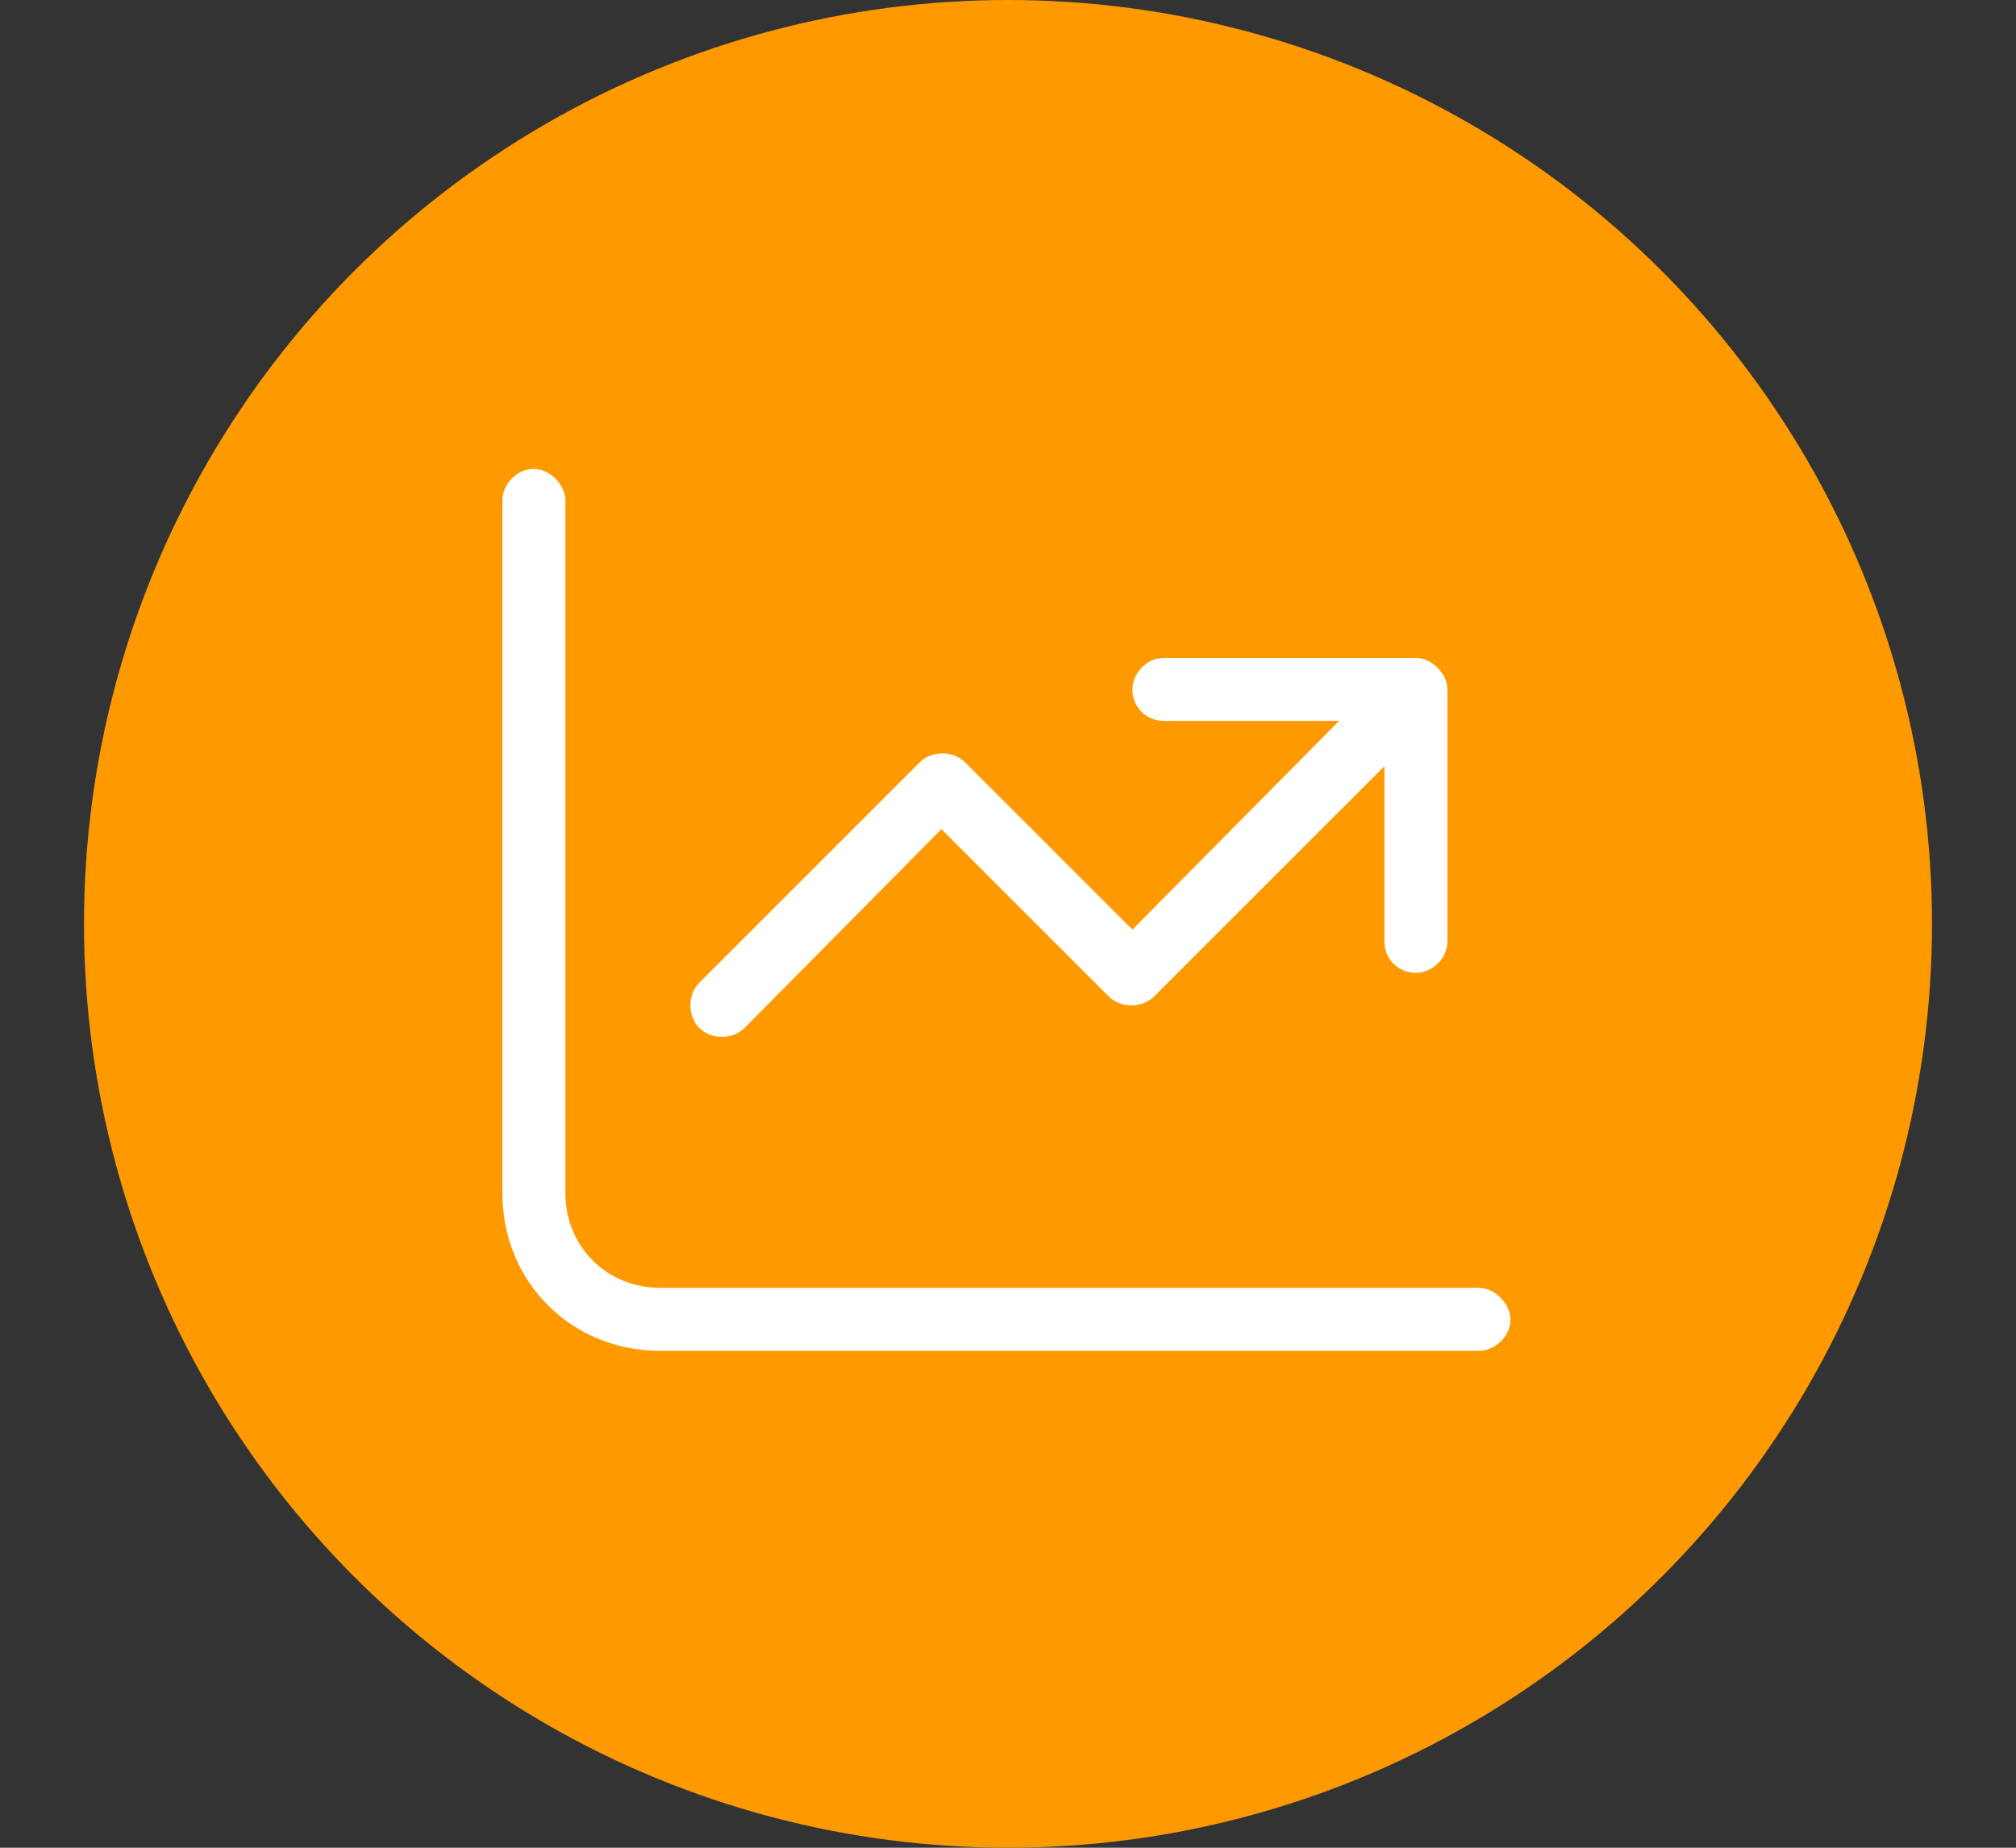
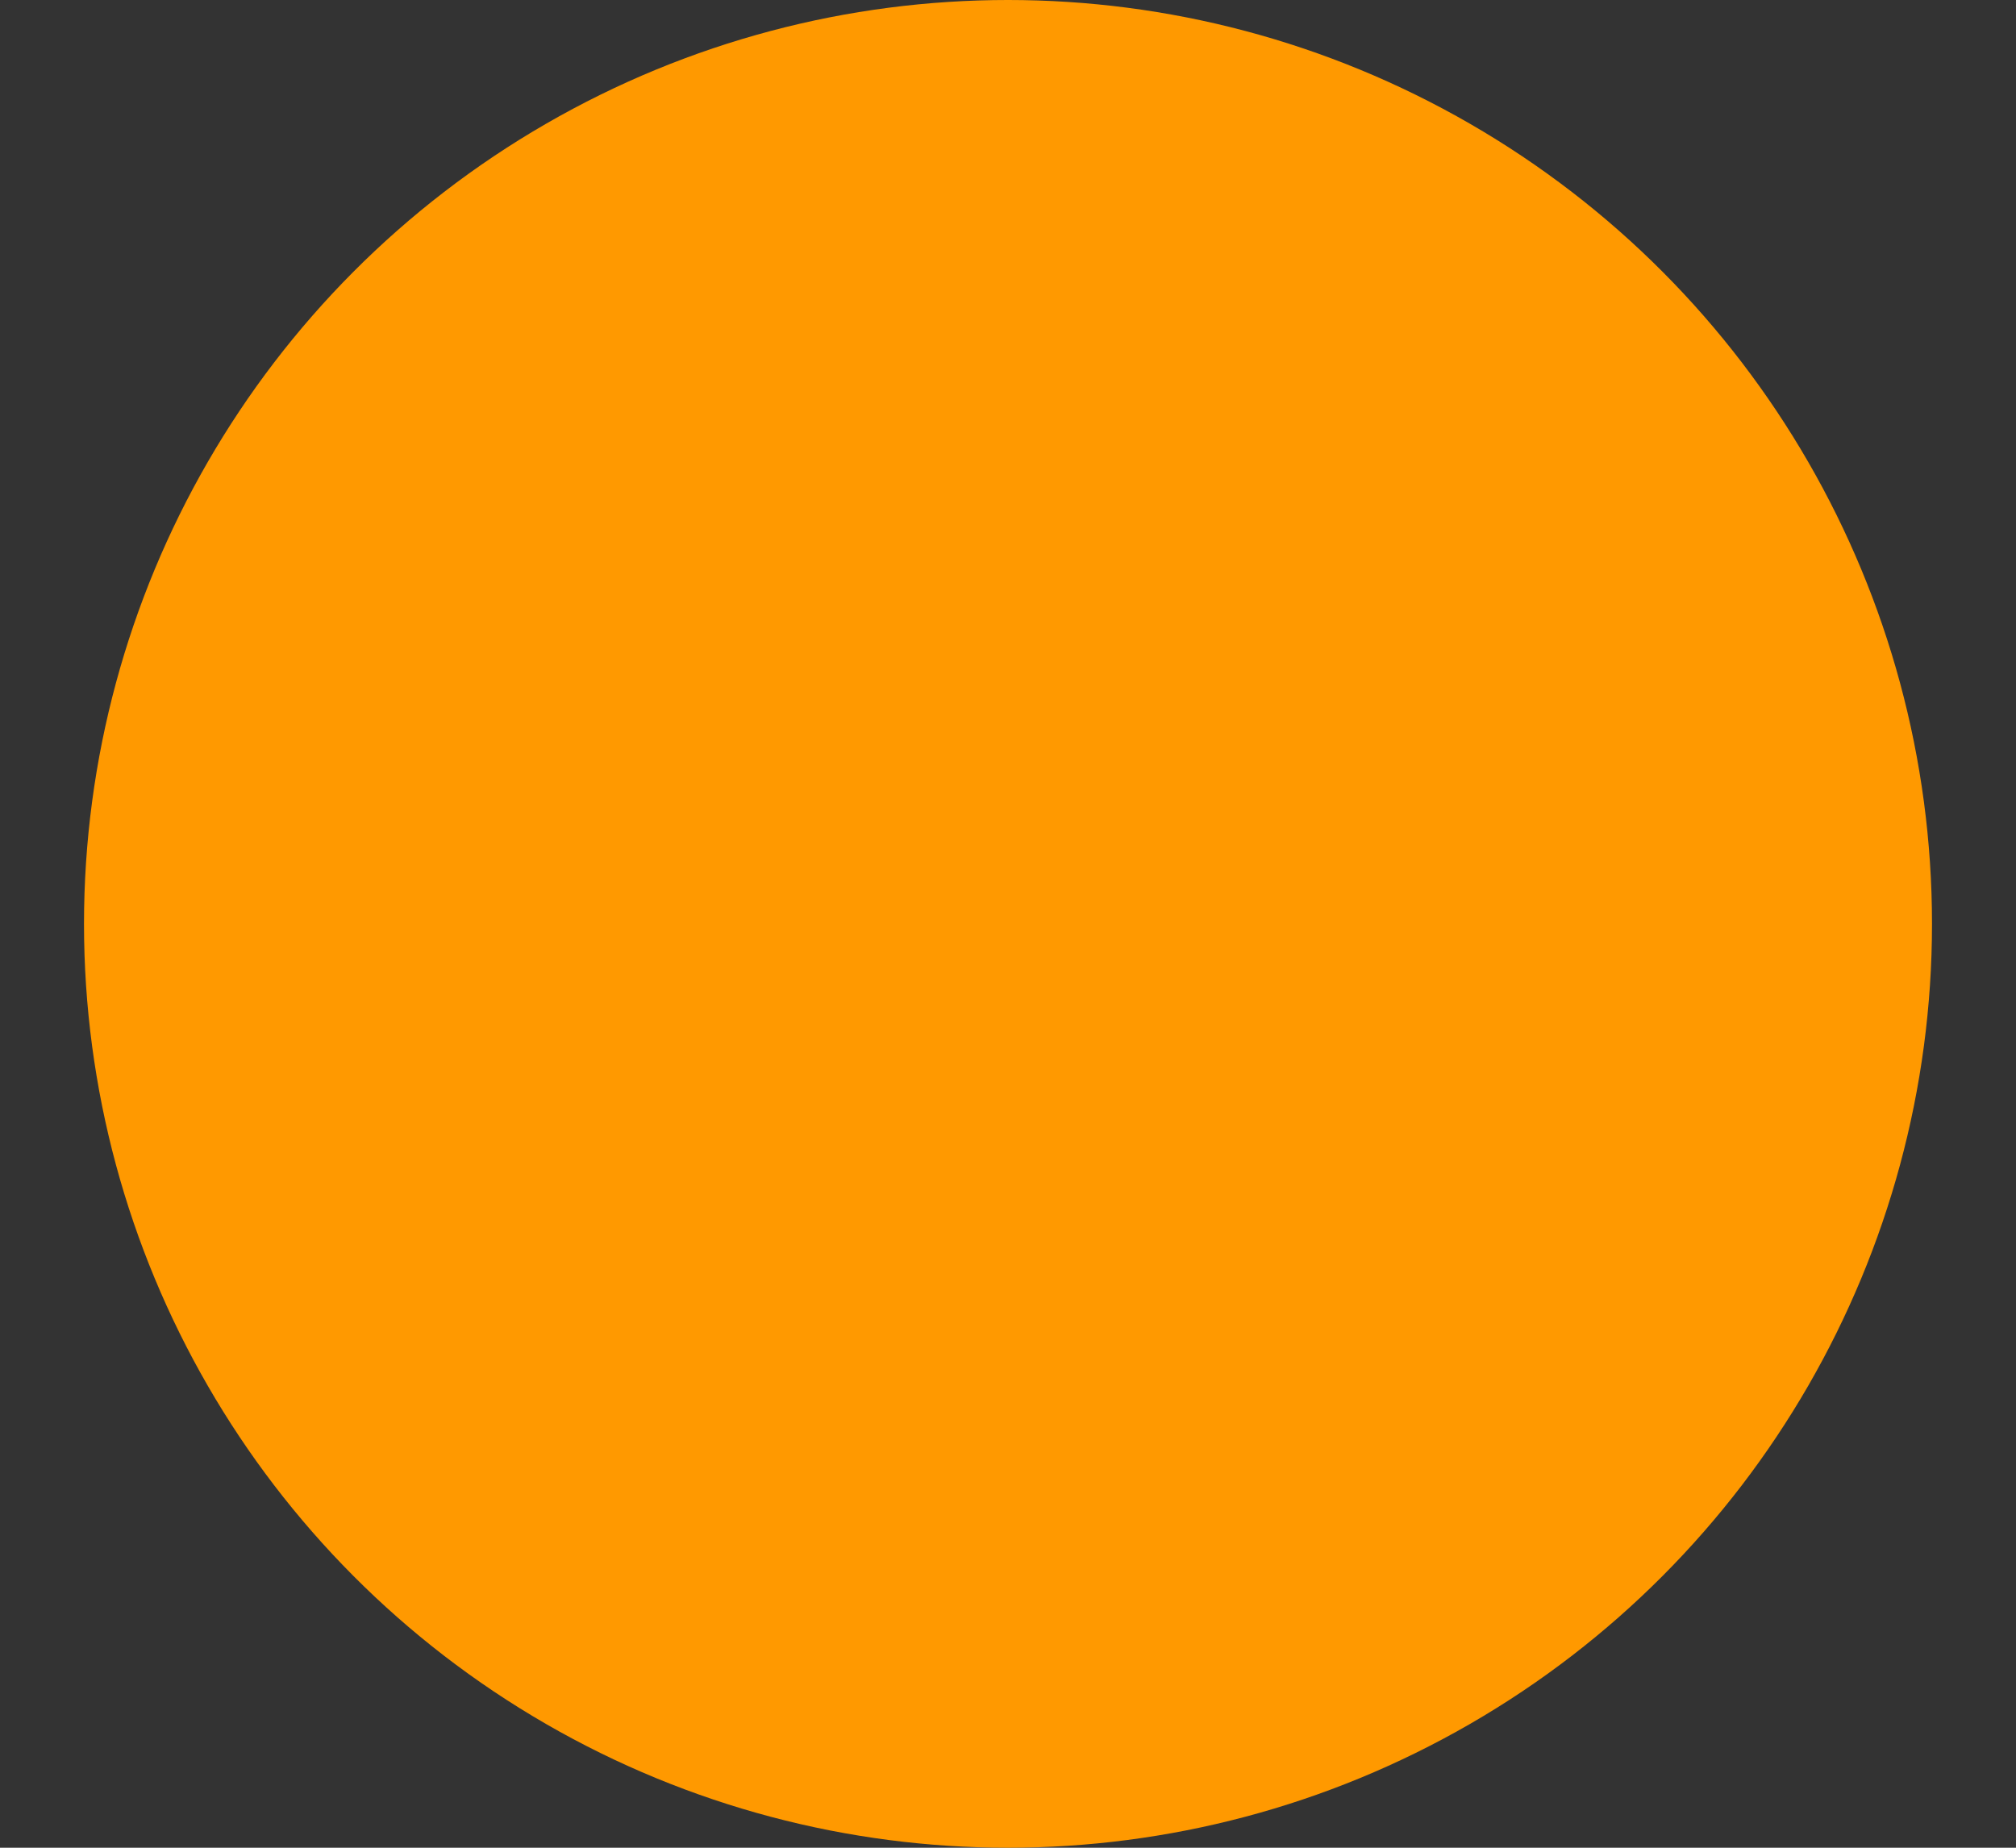
<svg xmlns="http://www.w3.org/2000/svg" width="72" height="66" viewBox="0 0 72 66" fill="none">
  <rect x="0" y="0" width="72" height="66" fill="#333333" stroke="none" />
  <circle cx="36" cy="33" r="33" fill="#FF9900" />
-   <path d="M20.193 42.625C20.193 44.523 21.669 46 23.568 46H52.818C53.38 46 53.943 46.562 53.943 47.125C53.943 47.758 53.38 48.25 52.818 48.25H23.568C20.404 48.25 17.943 45.789 17.943 42.625V17.875C17.943 17.312 18.435 16.75 19.068 16.75C19.63 16.75 20.193 17.312 20.193 17.875V42.625ZM41.568 23.5H50.568C51.13 23.5 51.693 24.062 51.693 24.625V33.625C51.693 34.258 51.13 34.75 50.568 34.75C49.935 34.75 49.443 34.258 49.443 33.625V27.367L41.216 35.594C40.794 36.016 40.021 36.016 39.599 35.594L33.622 29.617L26.591 36.719C26.169 37.141 25.396 37.141 24.974 36.719C24.552 36.297 24.552 35.523 24.974 35.102L32.849 27.227C33.271 26.805 34.044 26.805 34.466 27.227L40.443 33.203L47.825 25.75H41.568C40.935 25.75 40.443 25.258 40.443 24.625C40.443 24.062 40.935 23.5 41.568 23.5Z" fill="white" />
</svg>